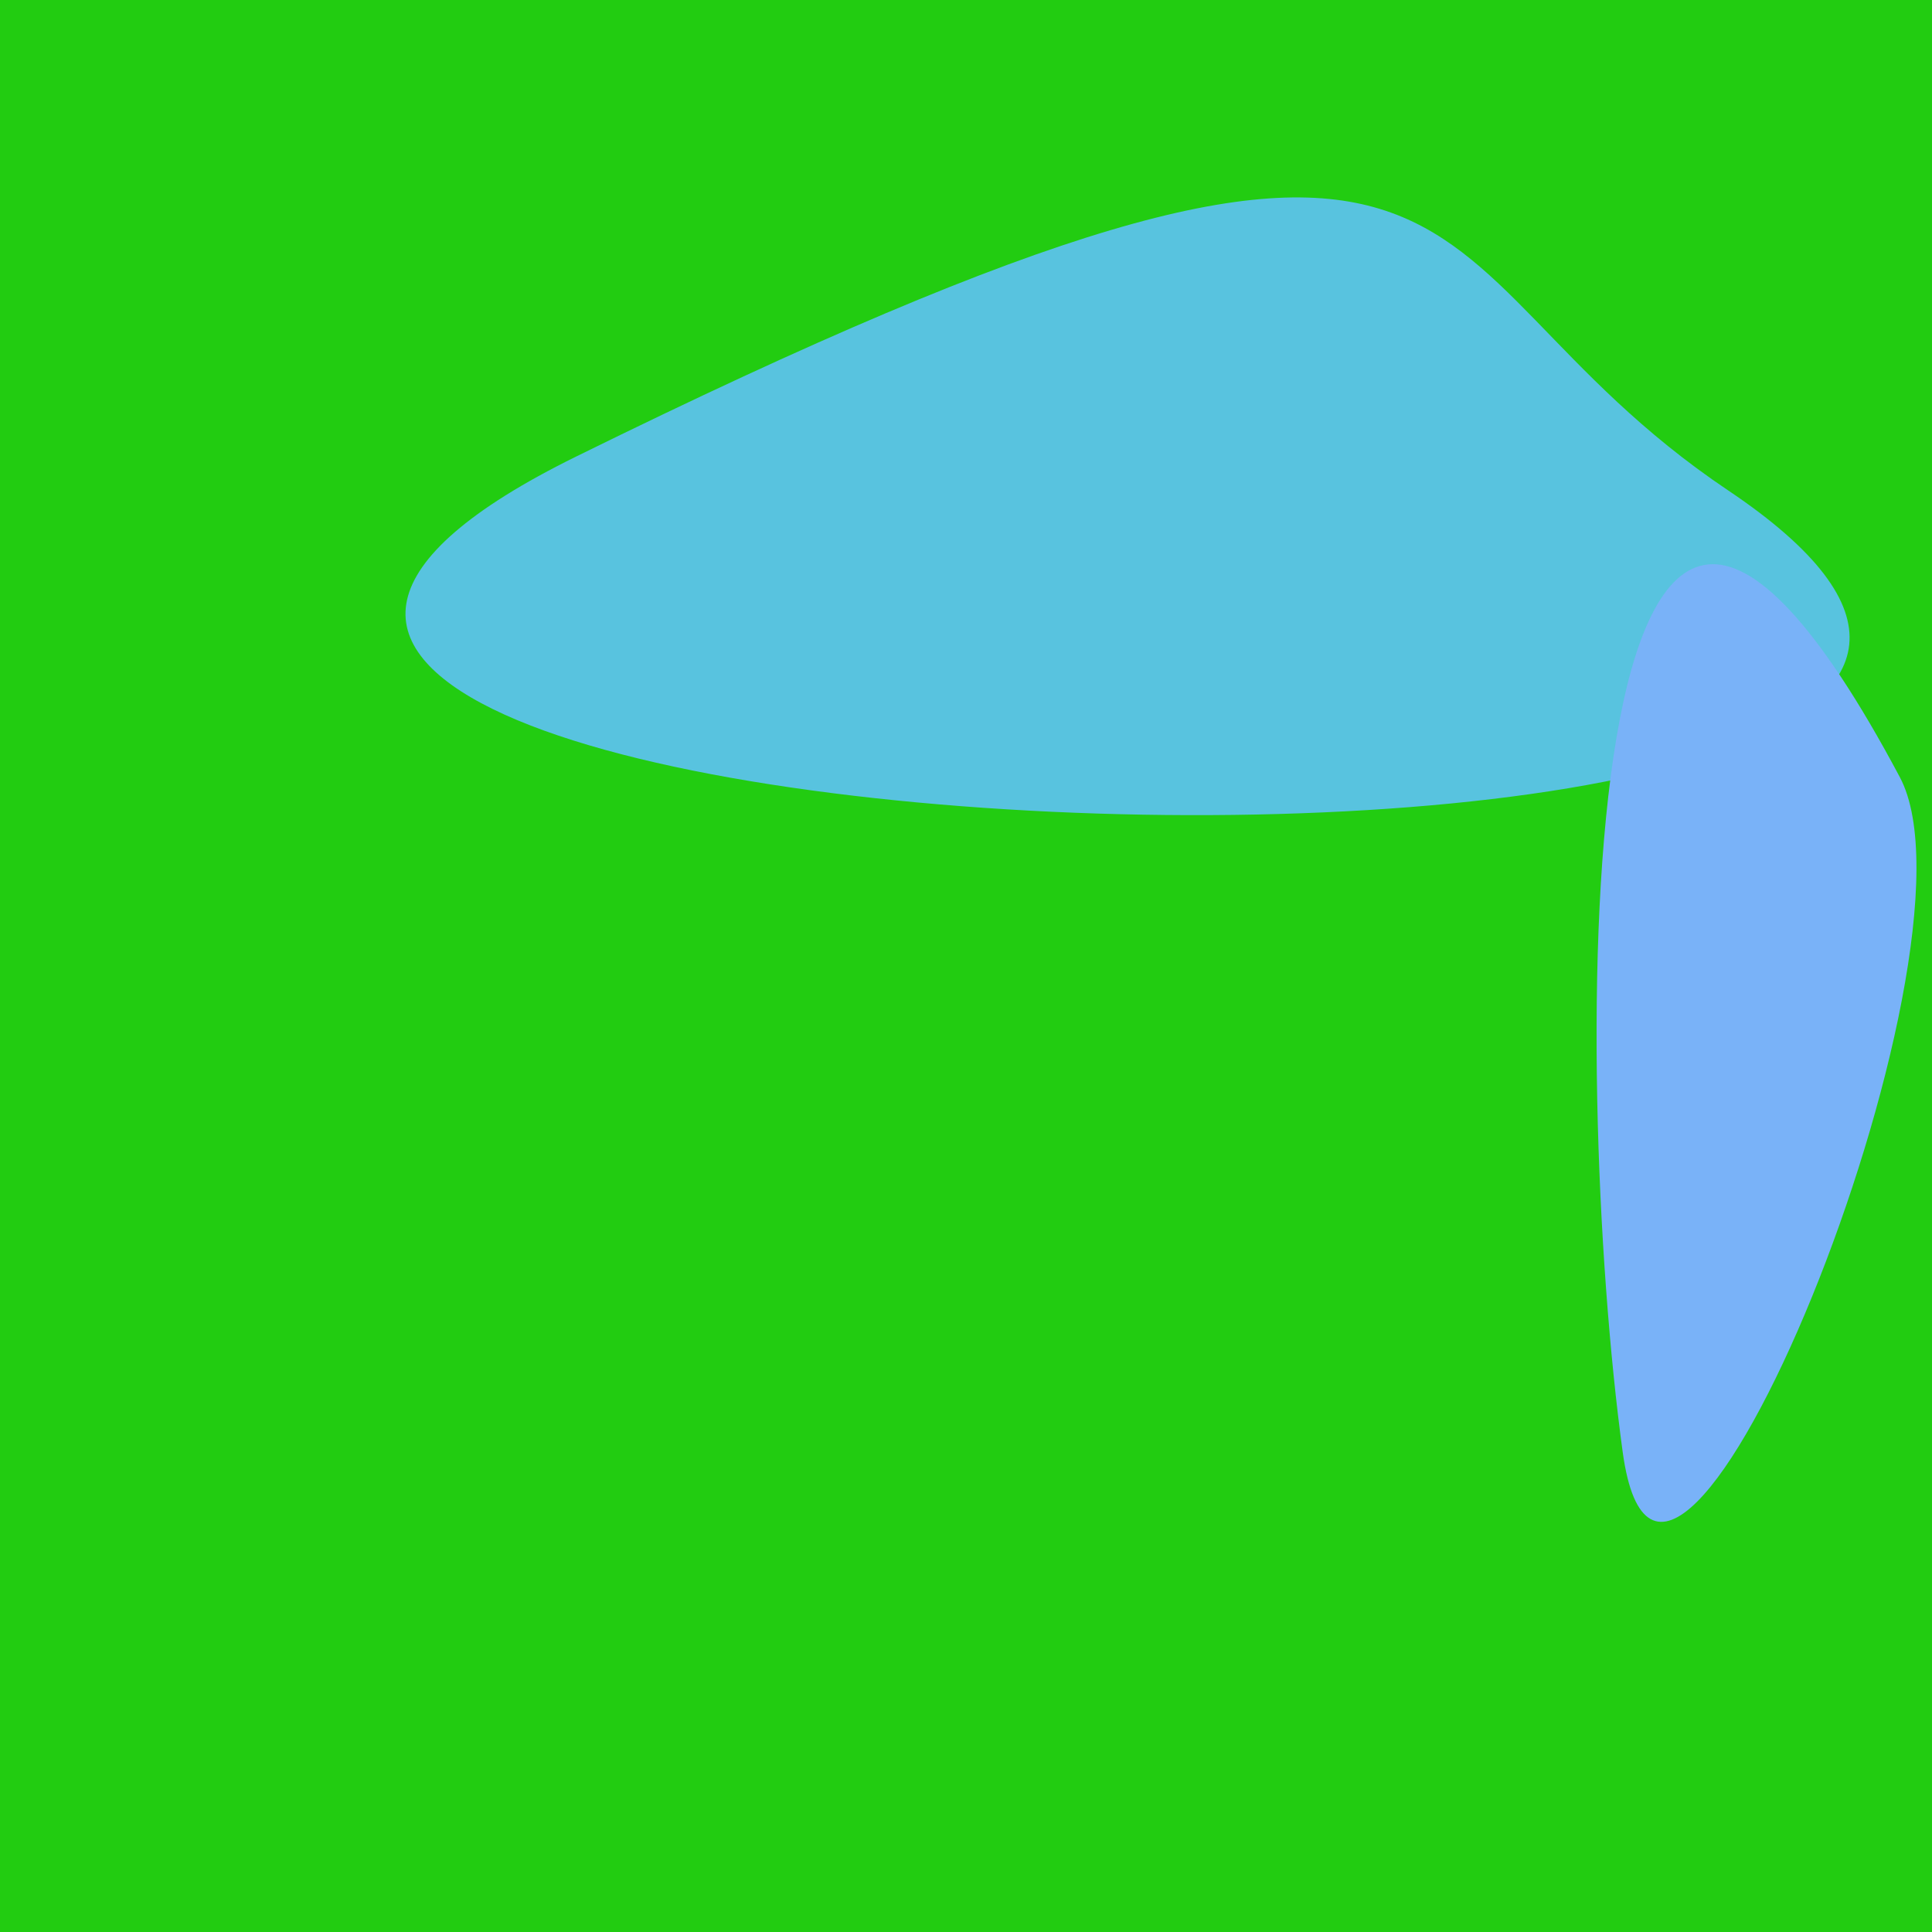
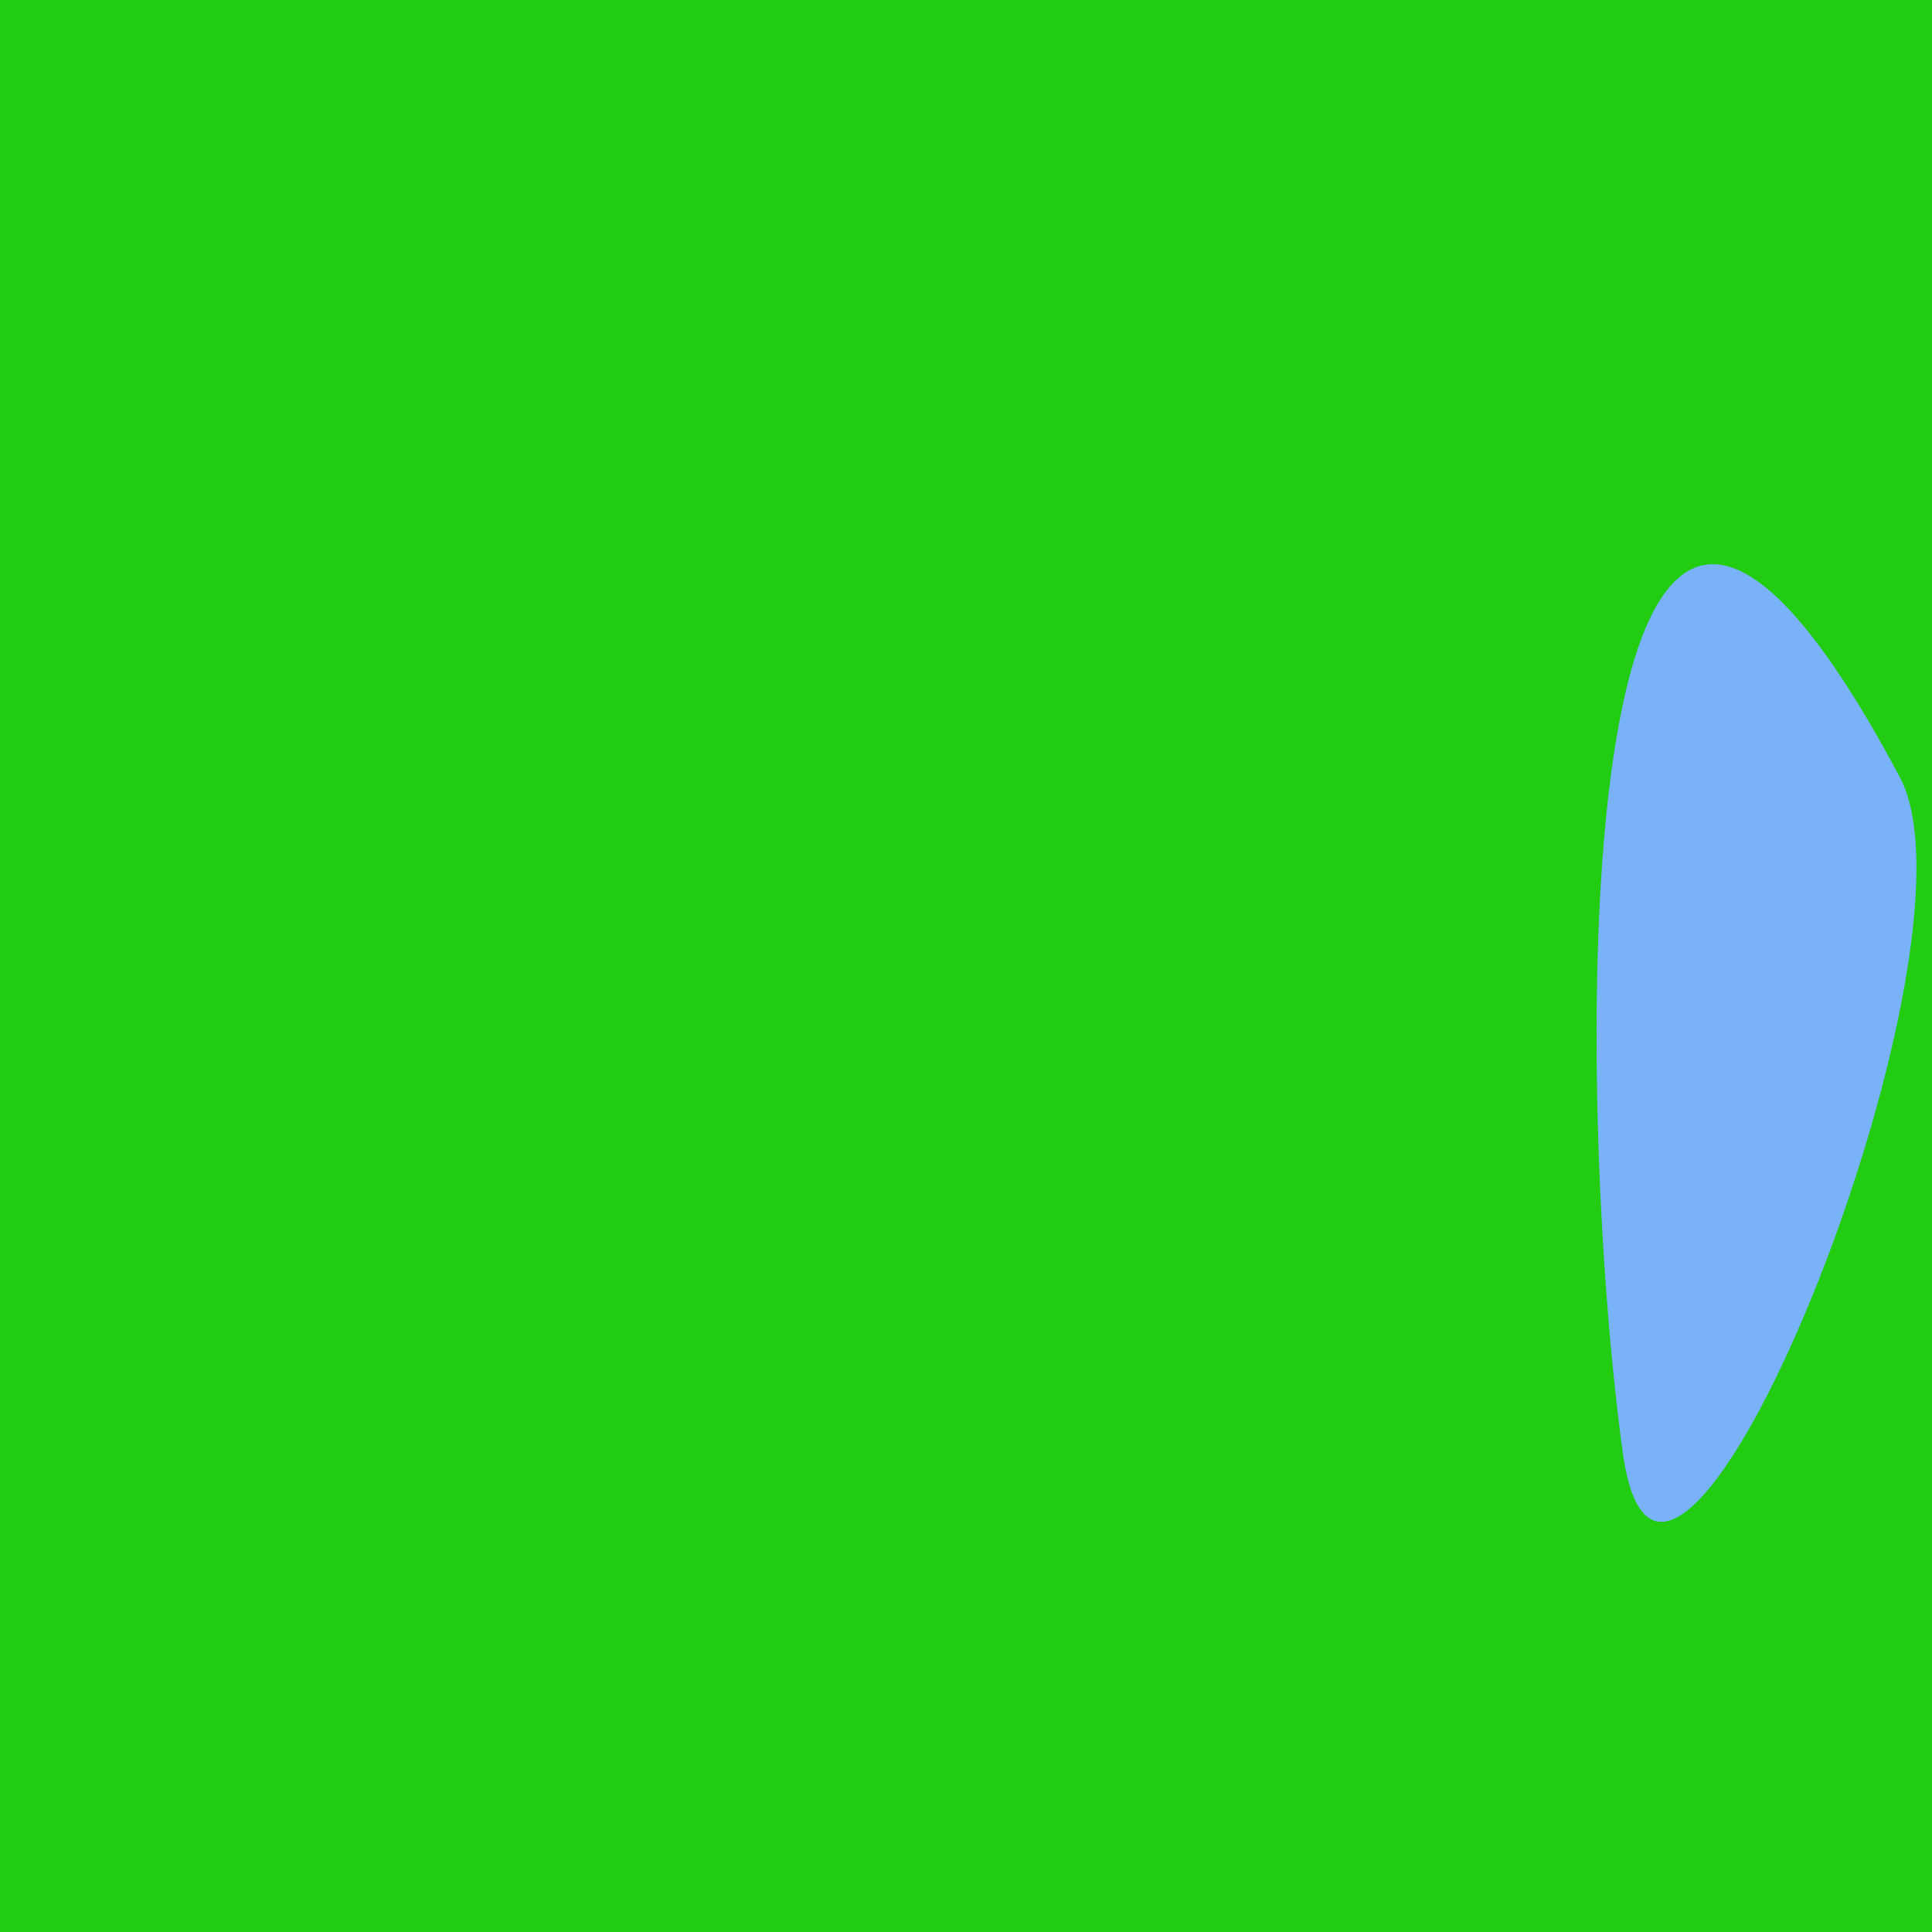
<svg xmlns="http://www.w3.org/2000/svg" width="128" height="128">
  <g>
    <rect width="128" height="128" fill="#2c1" />
-     <path d="M 38.172 30.247 C -19.064 58.426 162.034 64.396 114.494 32.49 C 91.33 16.943 101.541 -0.953 38.172 30.247" fill="rgb(88,195,223)" />
    <path d="M 107.506 96.191 C 110.313 116.72 132.05 63.106 125.87 51.491 C 103.709 9.84 104.095 71.232 107.506 96.191" fill="rgb(121,178,248)" />
  </g>
</svg>